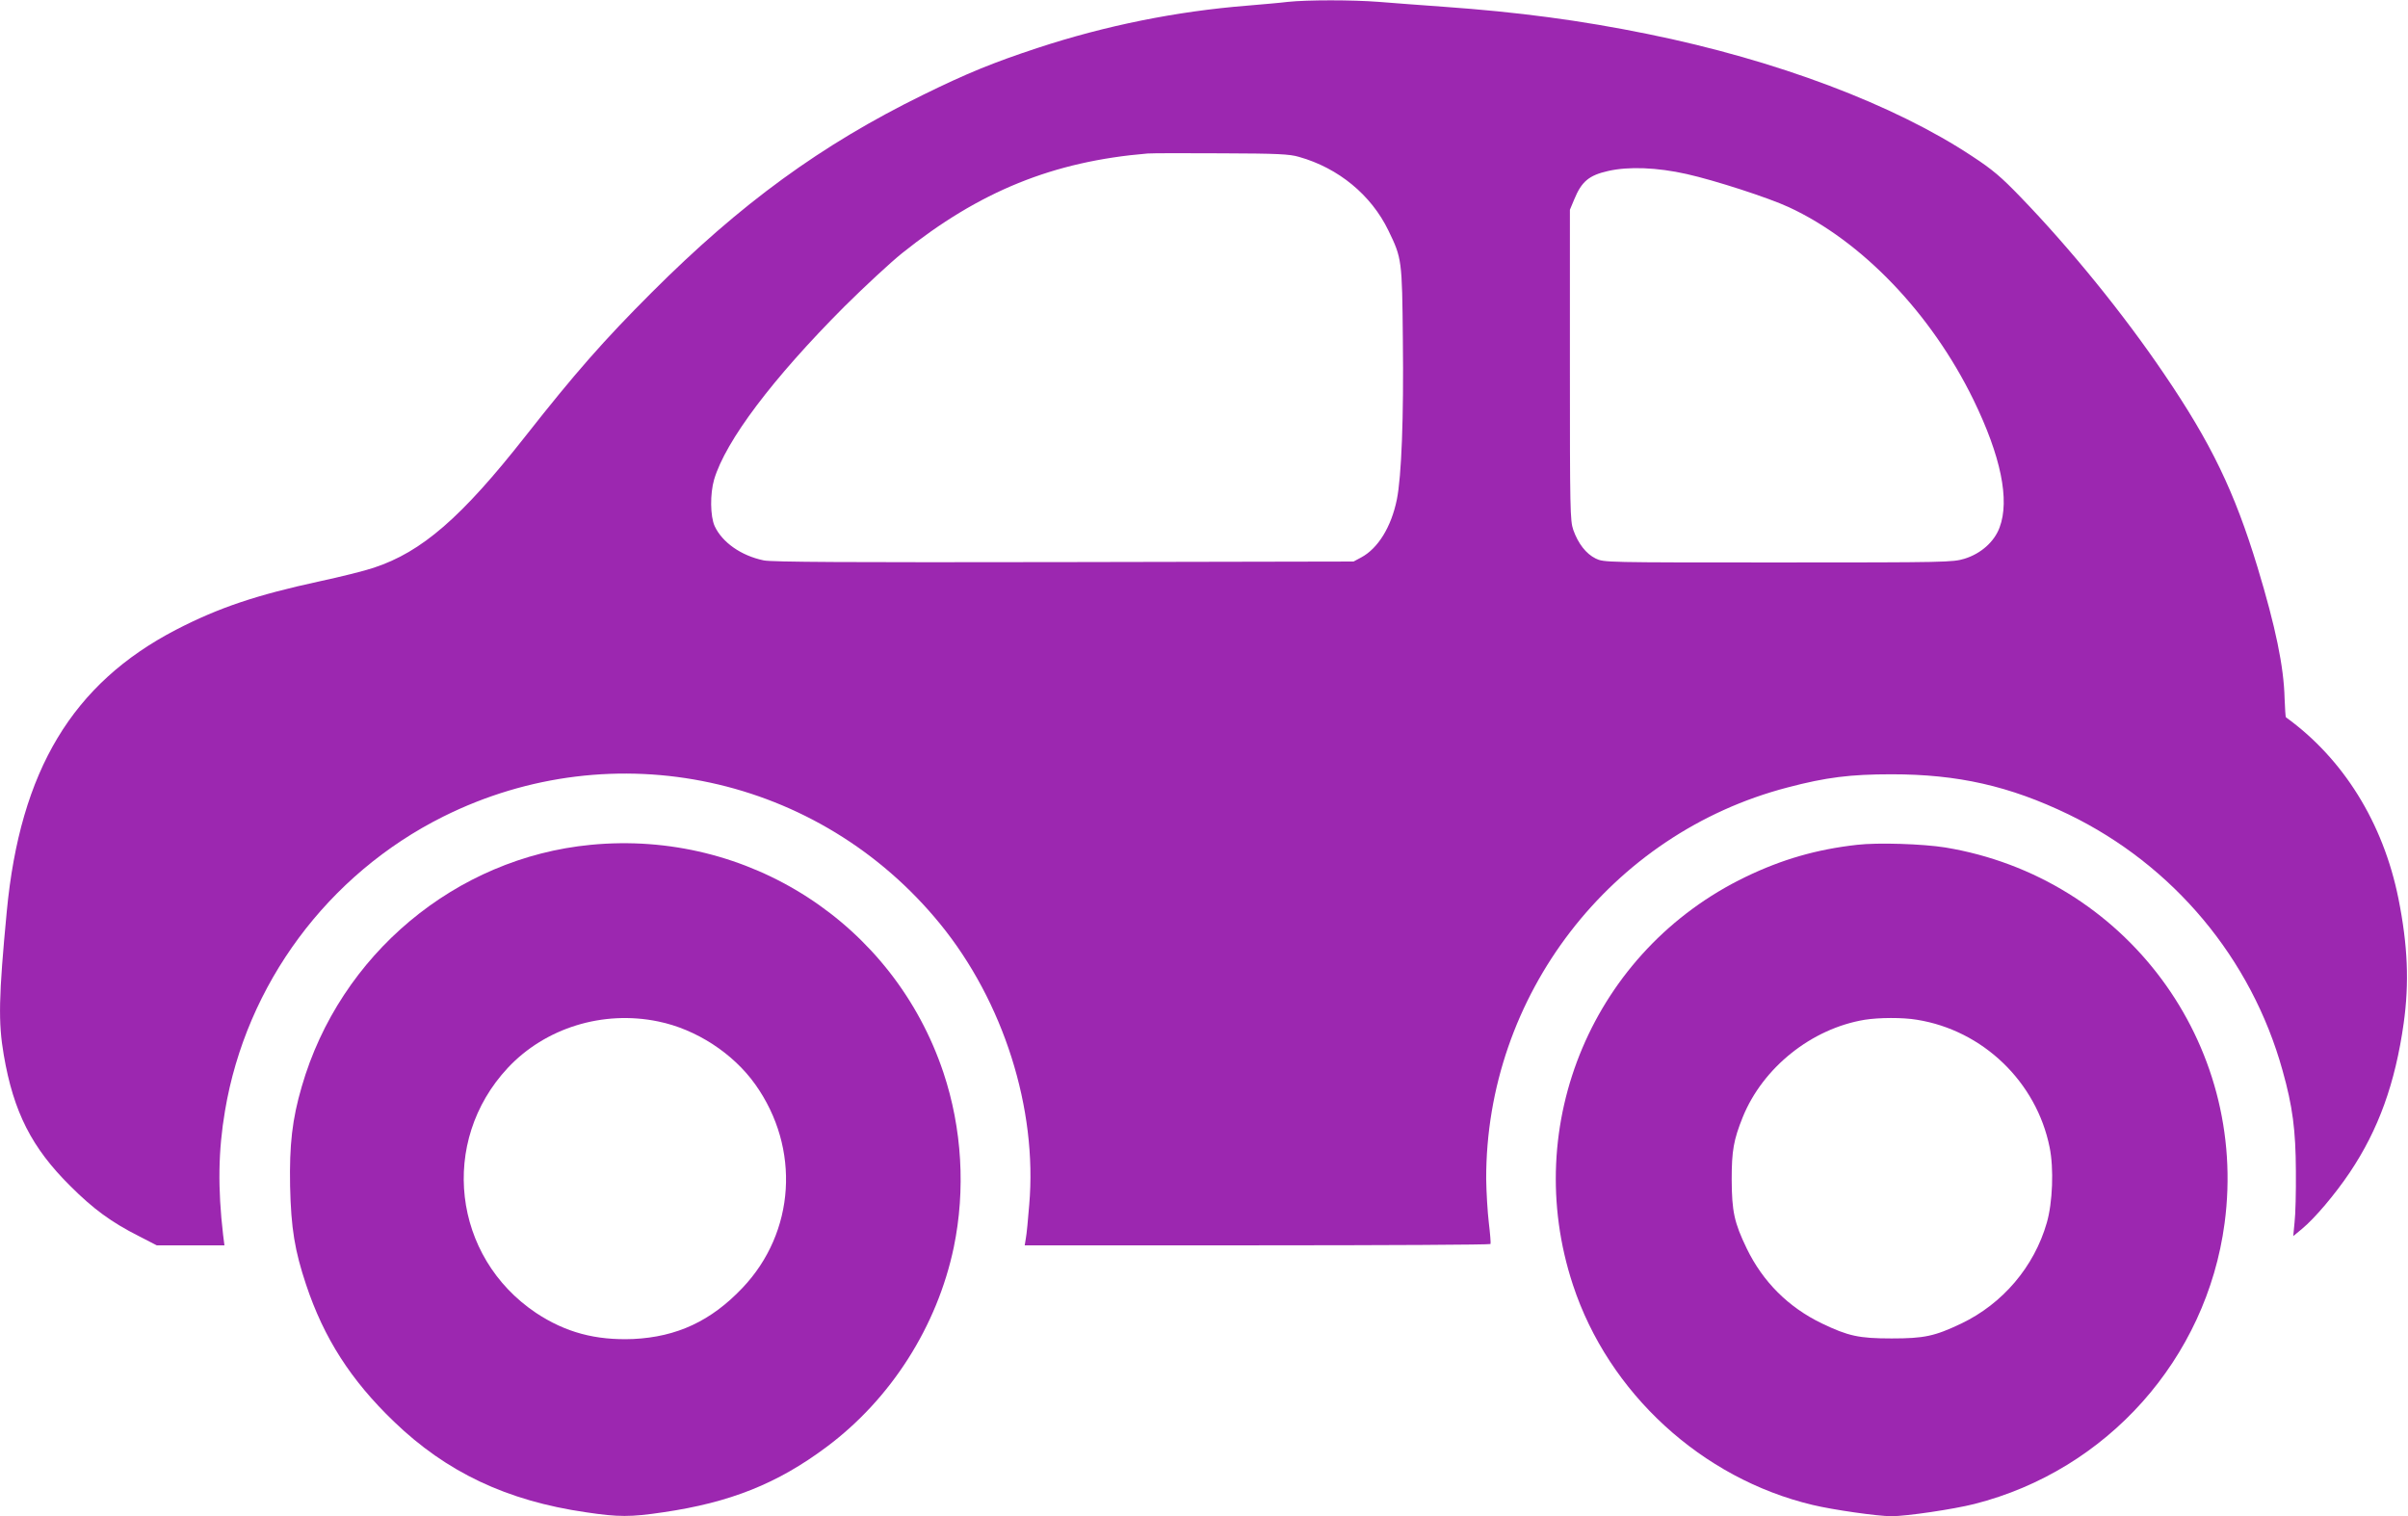
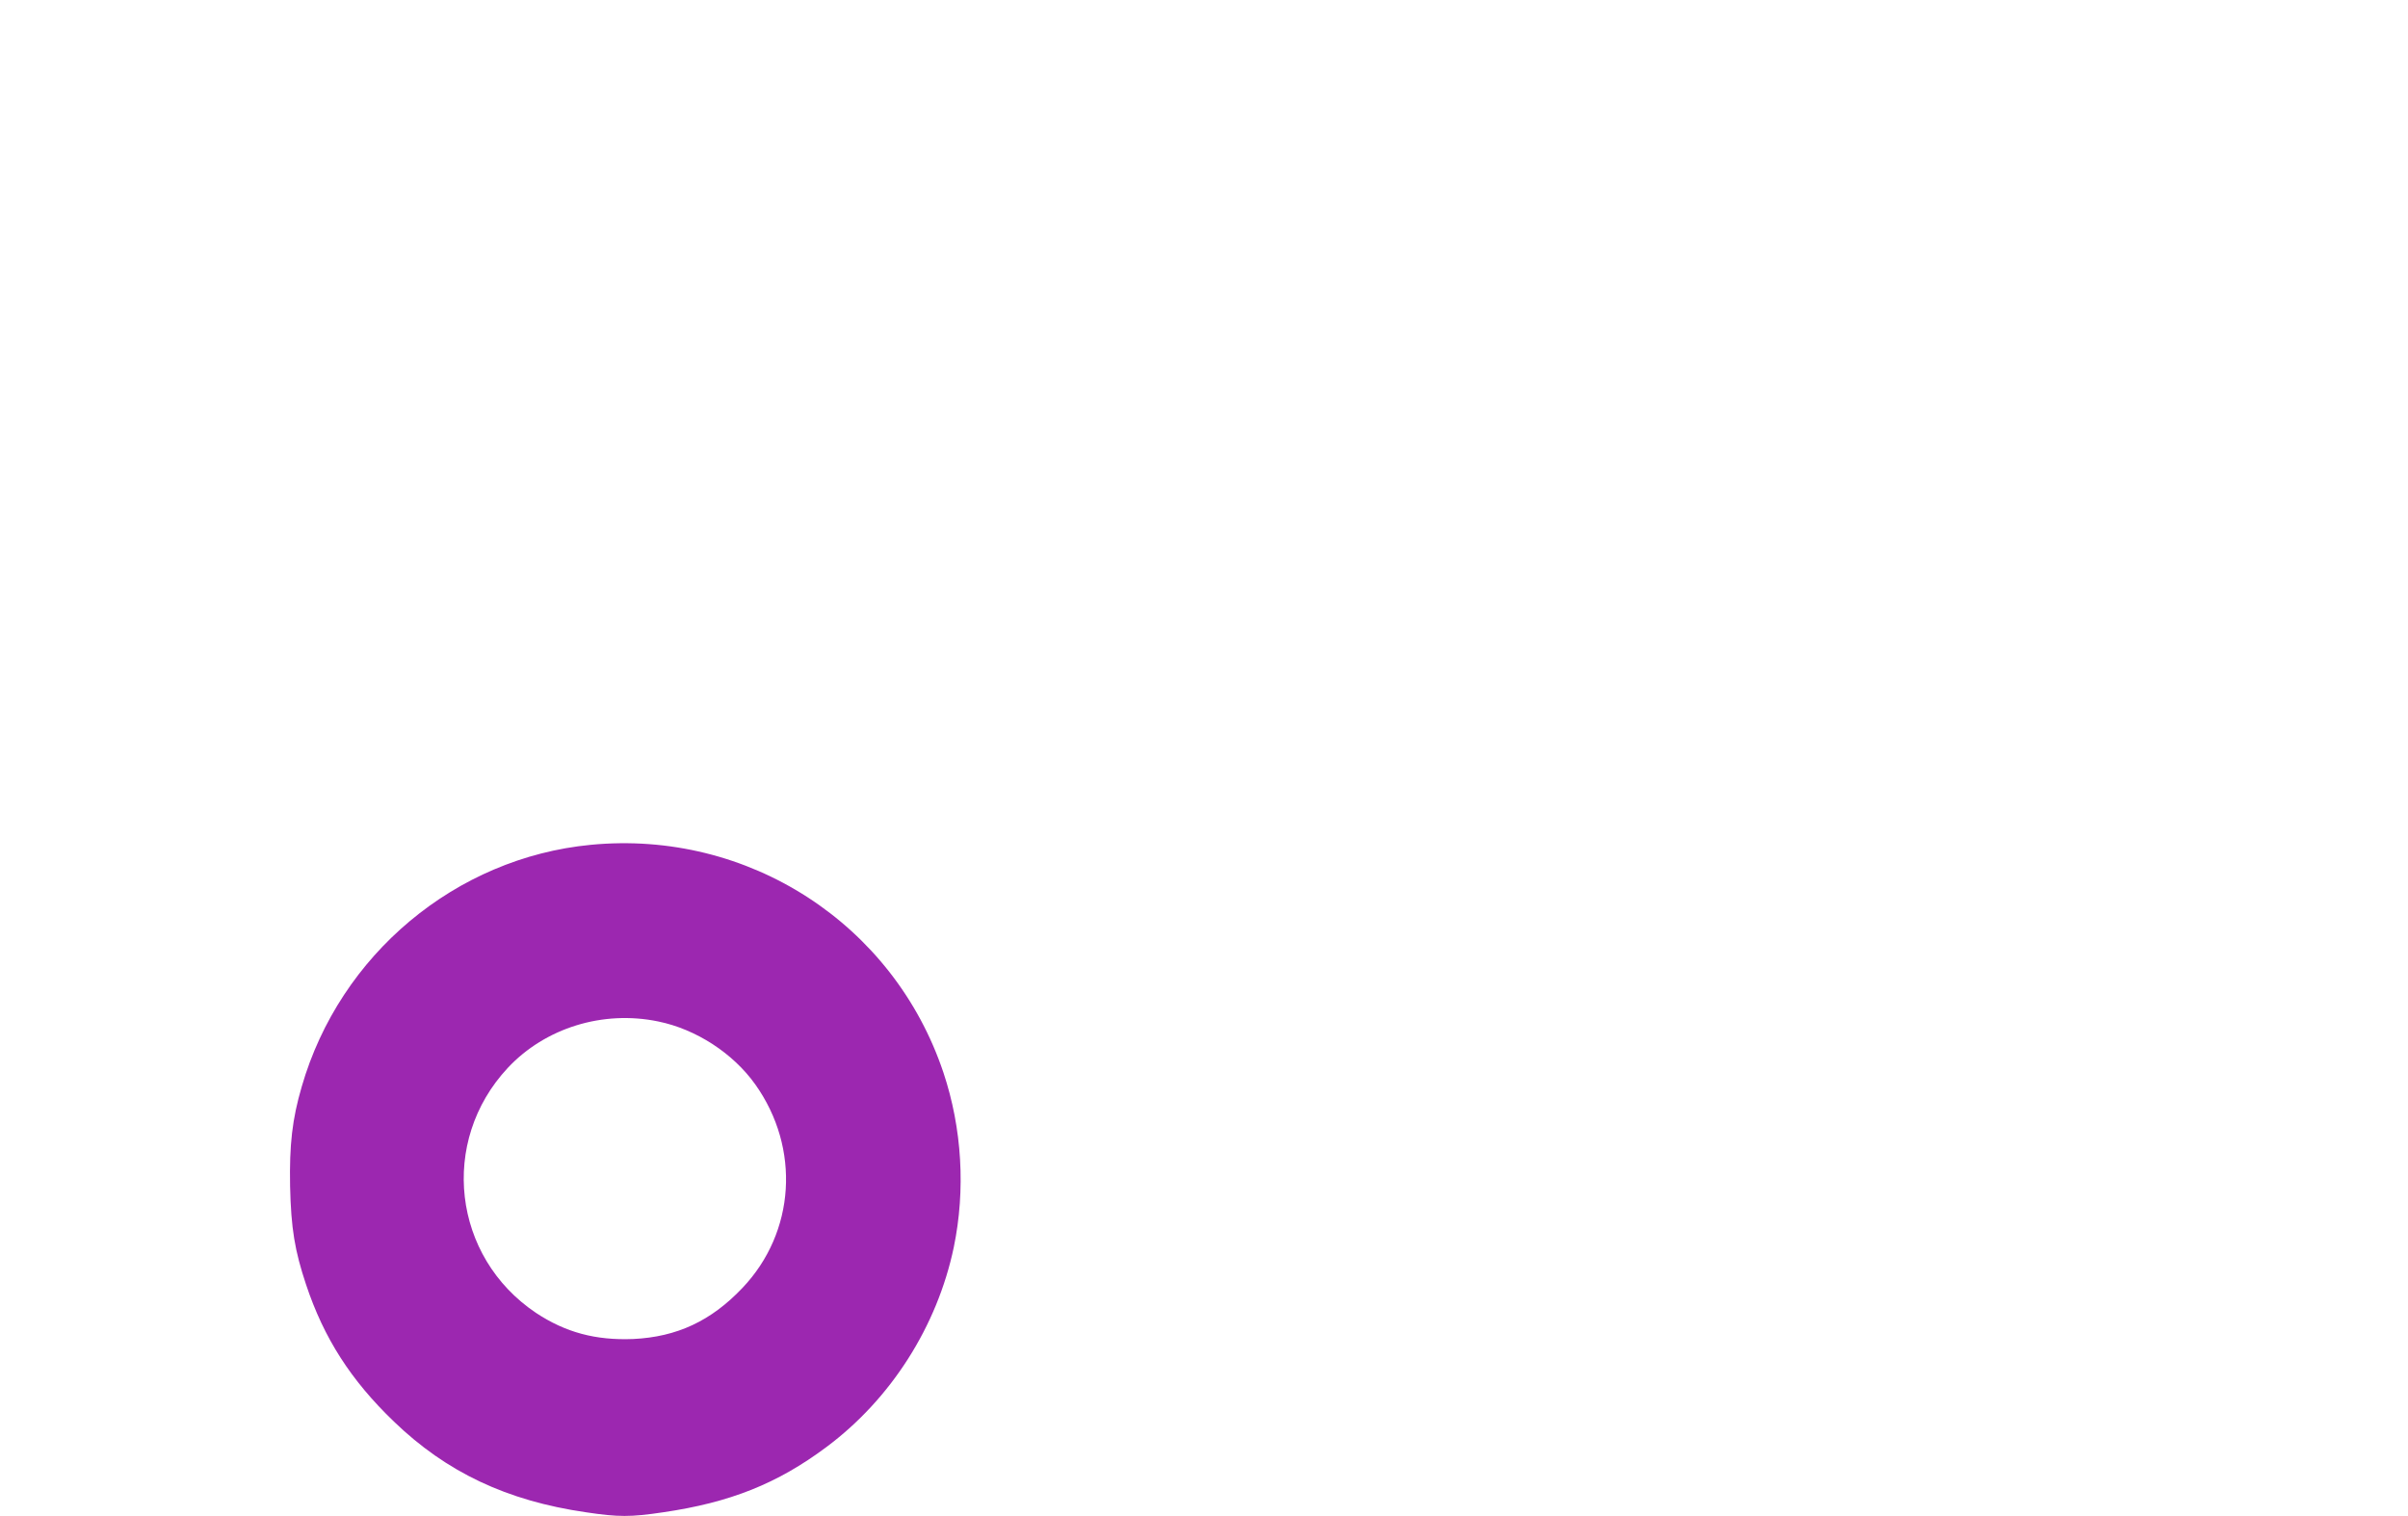
<svg xmlns="http://www.w3.org/2000/svg" version="1.0" width="1280pt" height="806pt" viewBox="0 0 1280 806" preserveAspectRatio="xMidYMid meet">
  <g transform="translate(0,806) scale(0.1,-0.1)" fill="#9c27b0" stroke="none">
-     <path d="M6845 8050 c-38 -5 -135 -13 -215 -20 -376 -30 -754 -106 -1115 -225 -237 -78 -376 -135 -610 -250 -540 -265 -968 -577 -1441 -1050 -254 -254 -407 -428 -672 -765 -339 -431 -550 -614 -805 -698 -50 -17 -180 -49 -287 -72 -337 -73 -537 -140 -765 -258 -550 -286 -828 -748 -899 -1497 -43 -453 -46 -589 -16 -763 52 -304 149 -494 354 -697 122 -122 219 -193 364 -266 l95 -49 180 0 180 0 -7 55 c-29 250 -26 448 10 660 113 673 547 1258 1160 1564 908 453 1998 218 2641 -570 337 -413 518 -983 474 -1493 -6 -78 -14 -159 -18 -179 l-6 -37 1236 0 c680 0 1238 3 1240 7 2 5 -2 55 -9 113 -7 58 -13 163 -14 233 -2 974 661 1836 1602 2081 205 54 334 70 553 70 352 0 627 -62 940 -213 558 -270 973 -767 1138 -1361 54 -192 70 -318 71 -535 1 -110 -2 -233 -7 -273 l-7 -73 46 38 c69 57 177 185 255 301 152 227 241 473 286 792 30 215 22 415 -28 664 -81 402 -293 743 -598 963 -2 1 -5 47 -7 100 -4 169 -48 381 -144 698 -122 401 -246 659 -497 1028 -214 316 -498 666 -763 940 -102 106 -149 146 -256 216 -415 275 -1040 511 -1724 650 -358 73 -691 117 -1085 145 -121 9 -276 20 -345 26 -142 11 -381 11 -485 0z m60 -824 c210 -59 384 -203 475 -391 72 -148 73 -157 77 -580 5 -414 -7 -727 -32 -851 -30 -146 -100 -259 -189 -307 l-41 -22 -1540 -3 c-1145 -2 -1554 0 -1595 9 -121 25 -221 96 -261 182 -24 53 -25 172 -3 248 61 205 310 536 693 920 108 107 246 235 306 283 412 330 803 488 1305 530 25 2 203 2 395 1 294 -1 360 -4 410 -19z m2060 -91 c152 -34 435 -126 543 -176 388 -179 758 -565 982 -1024 146 -300 194 -533 139 -679 -28 -76 -99 -139 -186 -166 -63 -19 -92 -20 -991 -20 -924 0 -926 0 -970 21 -51 25 -93 79 -119 152 -17 49 -18 107 -18 877 l0 825 23 55 c39 95 78 128 180 151 109 25 261 19 417 -16z" />
    <path d="M3140 3569 c-718 -69 -1333 -583 -1536 -1285 -51 -174 -66 -310 -62 -529 5 -226 25 -344 85 -524 95 -285 238 -508 467 -728 279 -269 600 -421 1020 -482 174 -26 238 -26 412 0 355 52 606 152 866 346 343 255 590 642 678 1063 63 305 44 631 -55 928 -265 792 -1038 1292 -1875 1211z m359 -939 c201 -41 398 -169 516 -335 241 -339 213 -786 -69 -1082 -166 -175 -348 -260 -580 -271 -200 -8 -360 35 -517 139 -444 298 -515 911 -150 1302 199 213 506 308 800 247z" />
-     <path d="M9871 3569 c-214 -24 -398 -77 -591 -170 -809 -390 -1201 -1314 -919 -2169 189 -575 685 -1030 1274 -1170 108 -26 346 -60 419 -60 81 0 330 37 441 65 706 179 1234 772 1330 1492 128 958 -528 1840 -1485 1998 -119 19 -358 27 -469 14z m319 -930 c350 -56 635 -330 705 -678 23 -112 16 -294 -15 -401 -67 -234 -235 -431 -455 -536 -141 -67 -196 -79 -370 -79 -175 0 -231 13 -371 80 -178 86 -313 221 -399 398 -67 139 -79 197 -80 367 0 153 10 210 59 332 107 263 365 470 648 517 75 12 202 13 278 0z" />
  </g>
</svg>